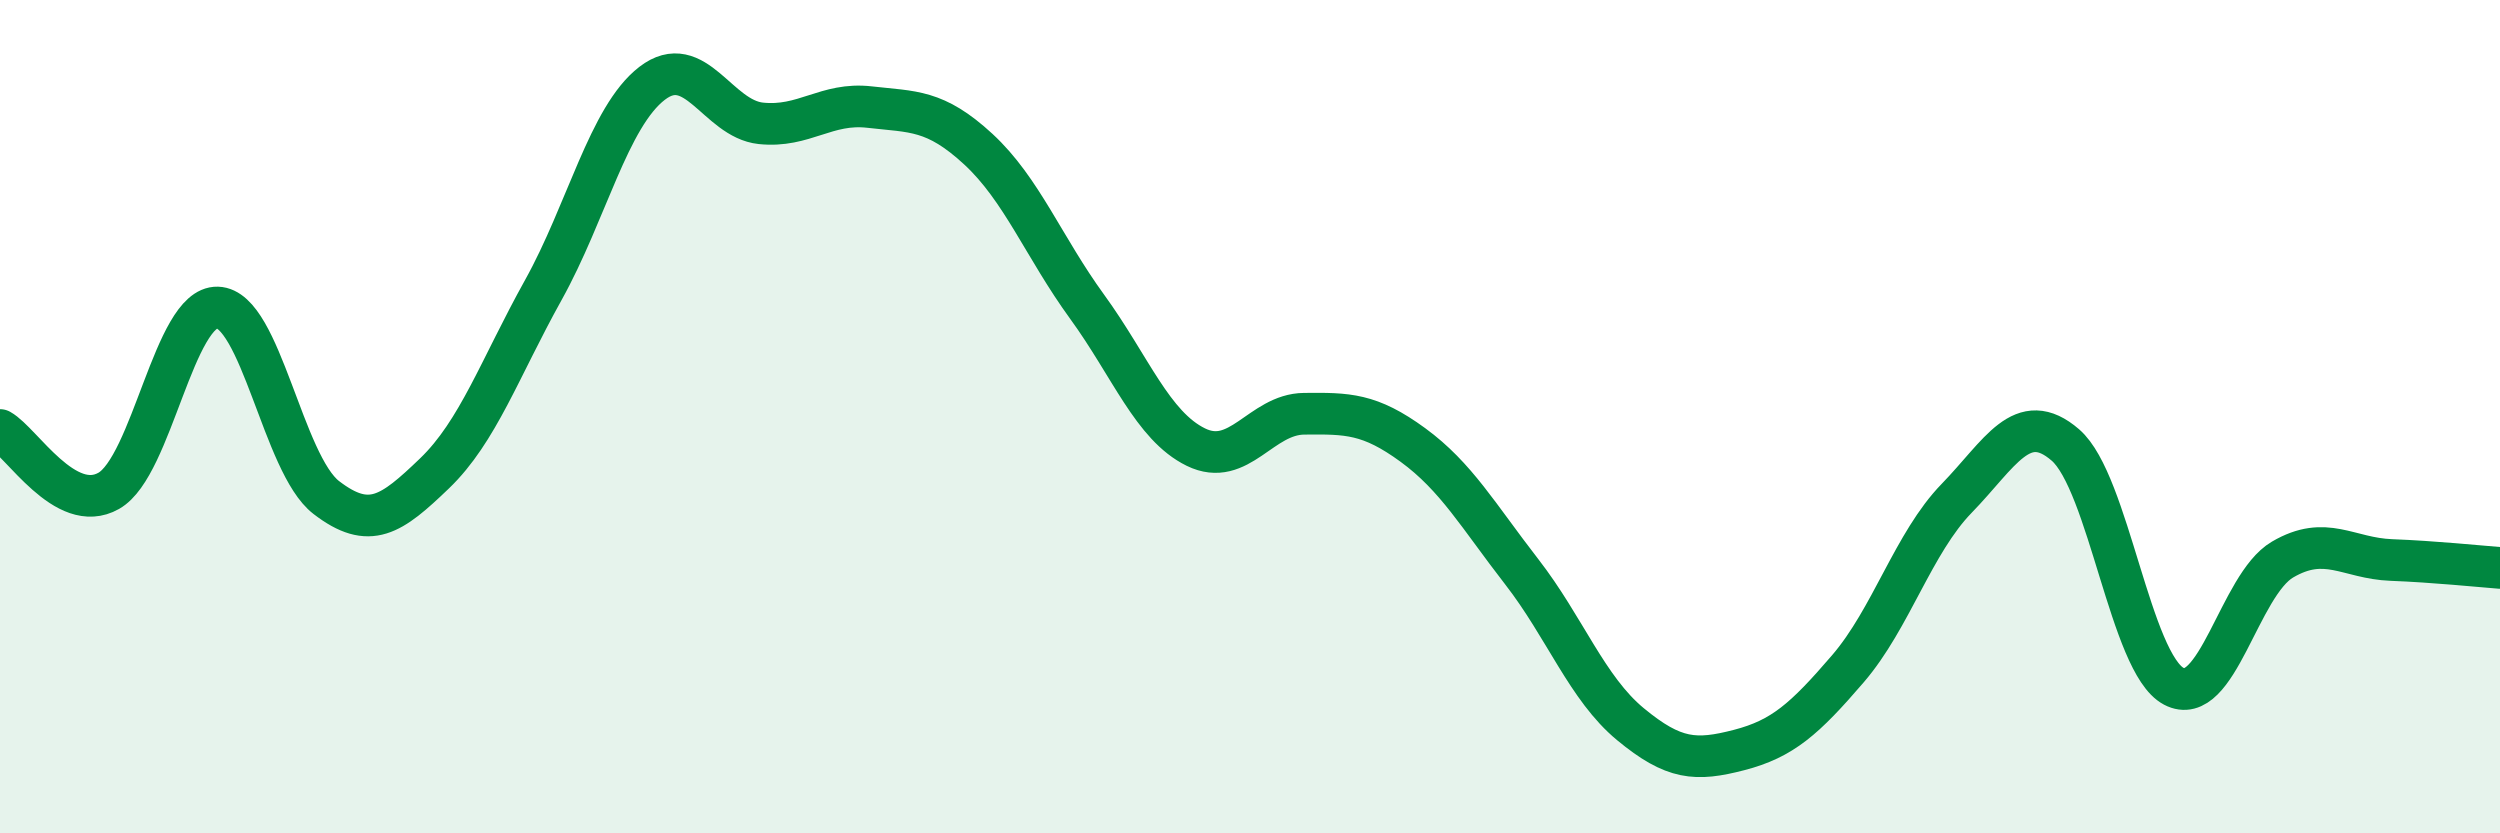
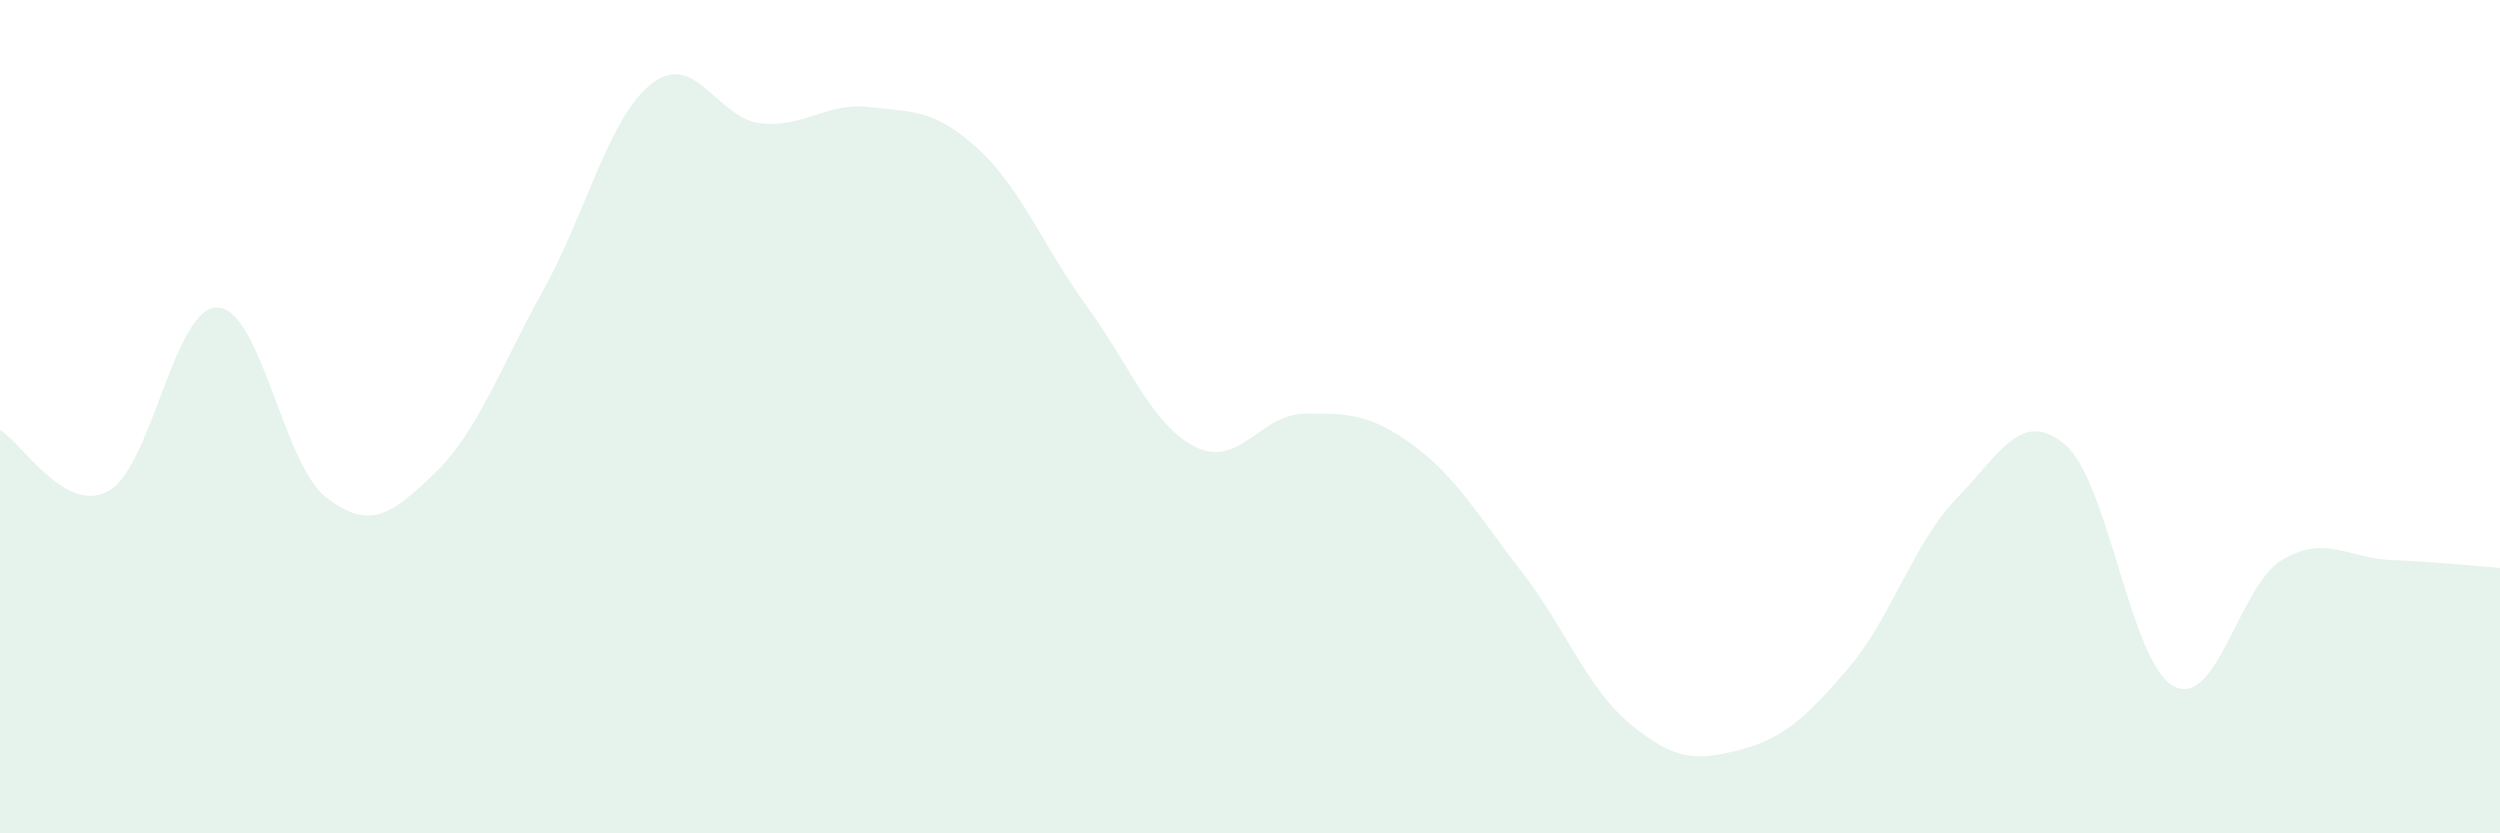
<svg xmlns="http://www.w3.org/2000/svg" width="60" height="20" viewBox="0 0 60 20">
  <path d="M 0,10.32 C 0.52,10.61 1.57,12.37 2.61,11.78 C 3.65,11.19 4.18,7.35 5.22,7.38 C 6.26,7.41 6.79,11.14 7.83,11.94 C 8.87,12.74 9.39,12.36 10.43,11.36 C 11.47,10.36 12,8.83 13.04,6.96 C 14.08,5.09 14.61,2.8 15.65,2 C 16.69,1.2 17.22,2.85 18.26,2.96 C 19.3,3.07 19.83,2.45 20.87,2.57 C 21.91,2.69 22.44,2.62 23.48,3.58 C 24.52,4.54 25.05,5.93 26.09,7.36 C 27.13,8.79 27.66,10.22 28.7,10.73 C 29.74,11.24 30.26,9.94 31.3,9.93 C 32.34,9.92 32.87,9.92 33.91,10.68 C 34.95,11.44 35.48,12.38 36.52,13.72 C 37.56,15.06 38.09,16.52 39.13,17.38 C 40.17,18.24 40.7,18.27 41.74,18 C 42.78,17.73 43.31,17.26 44.35,16.05 C 45.39,14.84 45.92,13.03 46.96,11.96 C 48,10.89 48.53,9.78 49.57,10.68 C 50.61,11.58 51.13,15.92 52.17,16.47 C 53.21,17.02 53.74,14.04 54.78,13.43 C 55.82,12.82 56.35,13.4 57.39,13.44 C 58.43,13.48 59.48,13.59 60,13.63L60 20L0 20Z" fill="#008740" opacity="0.1" stroke-linecap="round" stroke-linejoin="round" />
-   <path d="M 0,10.32 C 0.52,10.61 1.57,12.37 2.61,11.78 C 3.65,11.19 4.18,7.35 5.22,7.38 C 6.26,7.41 6.79,11.14 7.83,11.94 C 8.87,12.74 9.39,12.36 10.43,11.36 C 11.47,10.36 12,8.83 13.04,6.96 C 14.08,5.09 14.61,2.8 15.65,2 C 16.69,1.2 17.22,2.85 18.26,2.96 C 19.3,3.07 19.83,2.45 20.87,2.57 C 21.91,2.69 22.44,2.62 23.48,3.58 C 24.52,4.54 25.05,5.93 26.09,7.36 C 27.13,8.79 27.66,10.22 28.7,10.73 C 29.74,11.24 30.26,9.94 31.3,9.93 C 32.34,9.92 32.87,9.92 33.91,10.68 C 34.95,11.44 35.48,12.38 36.52,13.72 C 37.56,15.06 38.09,16.52 39.13,17.38 C 40.17,18.24 40.7,18.27 41.74,18 C 42.78,17.73 43.31,17.26 44.35,16.05 C 45.39,14.84 45.92,13.03 46.96,11.96 C 48,10.89 48.53,9.78 49.57,10.68 C 50.61,11.58 51.13,15.92 52.17,16.47 C 53.21,17.02 53.74,14.04 54.78,13.43 C 55.82,12.82 56.35,13.4 57.39,13.44 C 58.43,13.48 59.48,13.59 60,13.63" stroke="#008740" stroke-width="1" fill="none" stroke-linecap="round" stroke-linejoin="round" />
</svg>